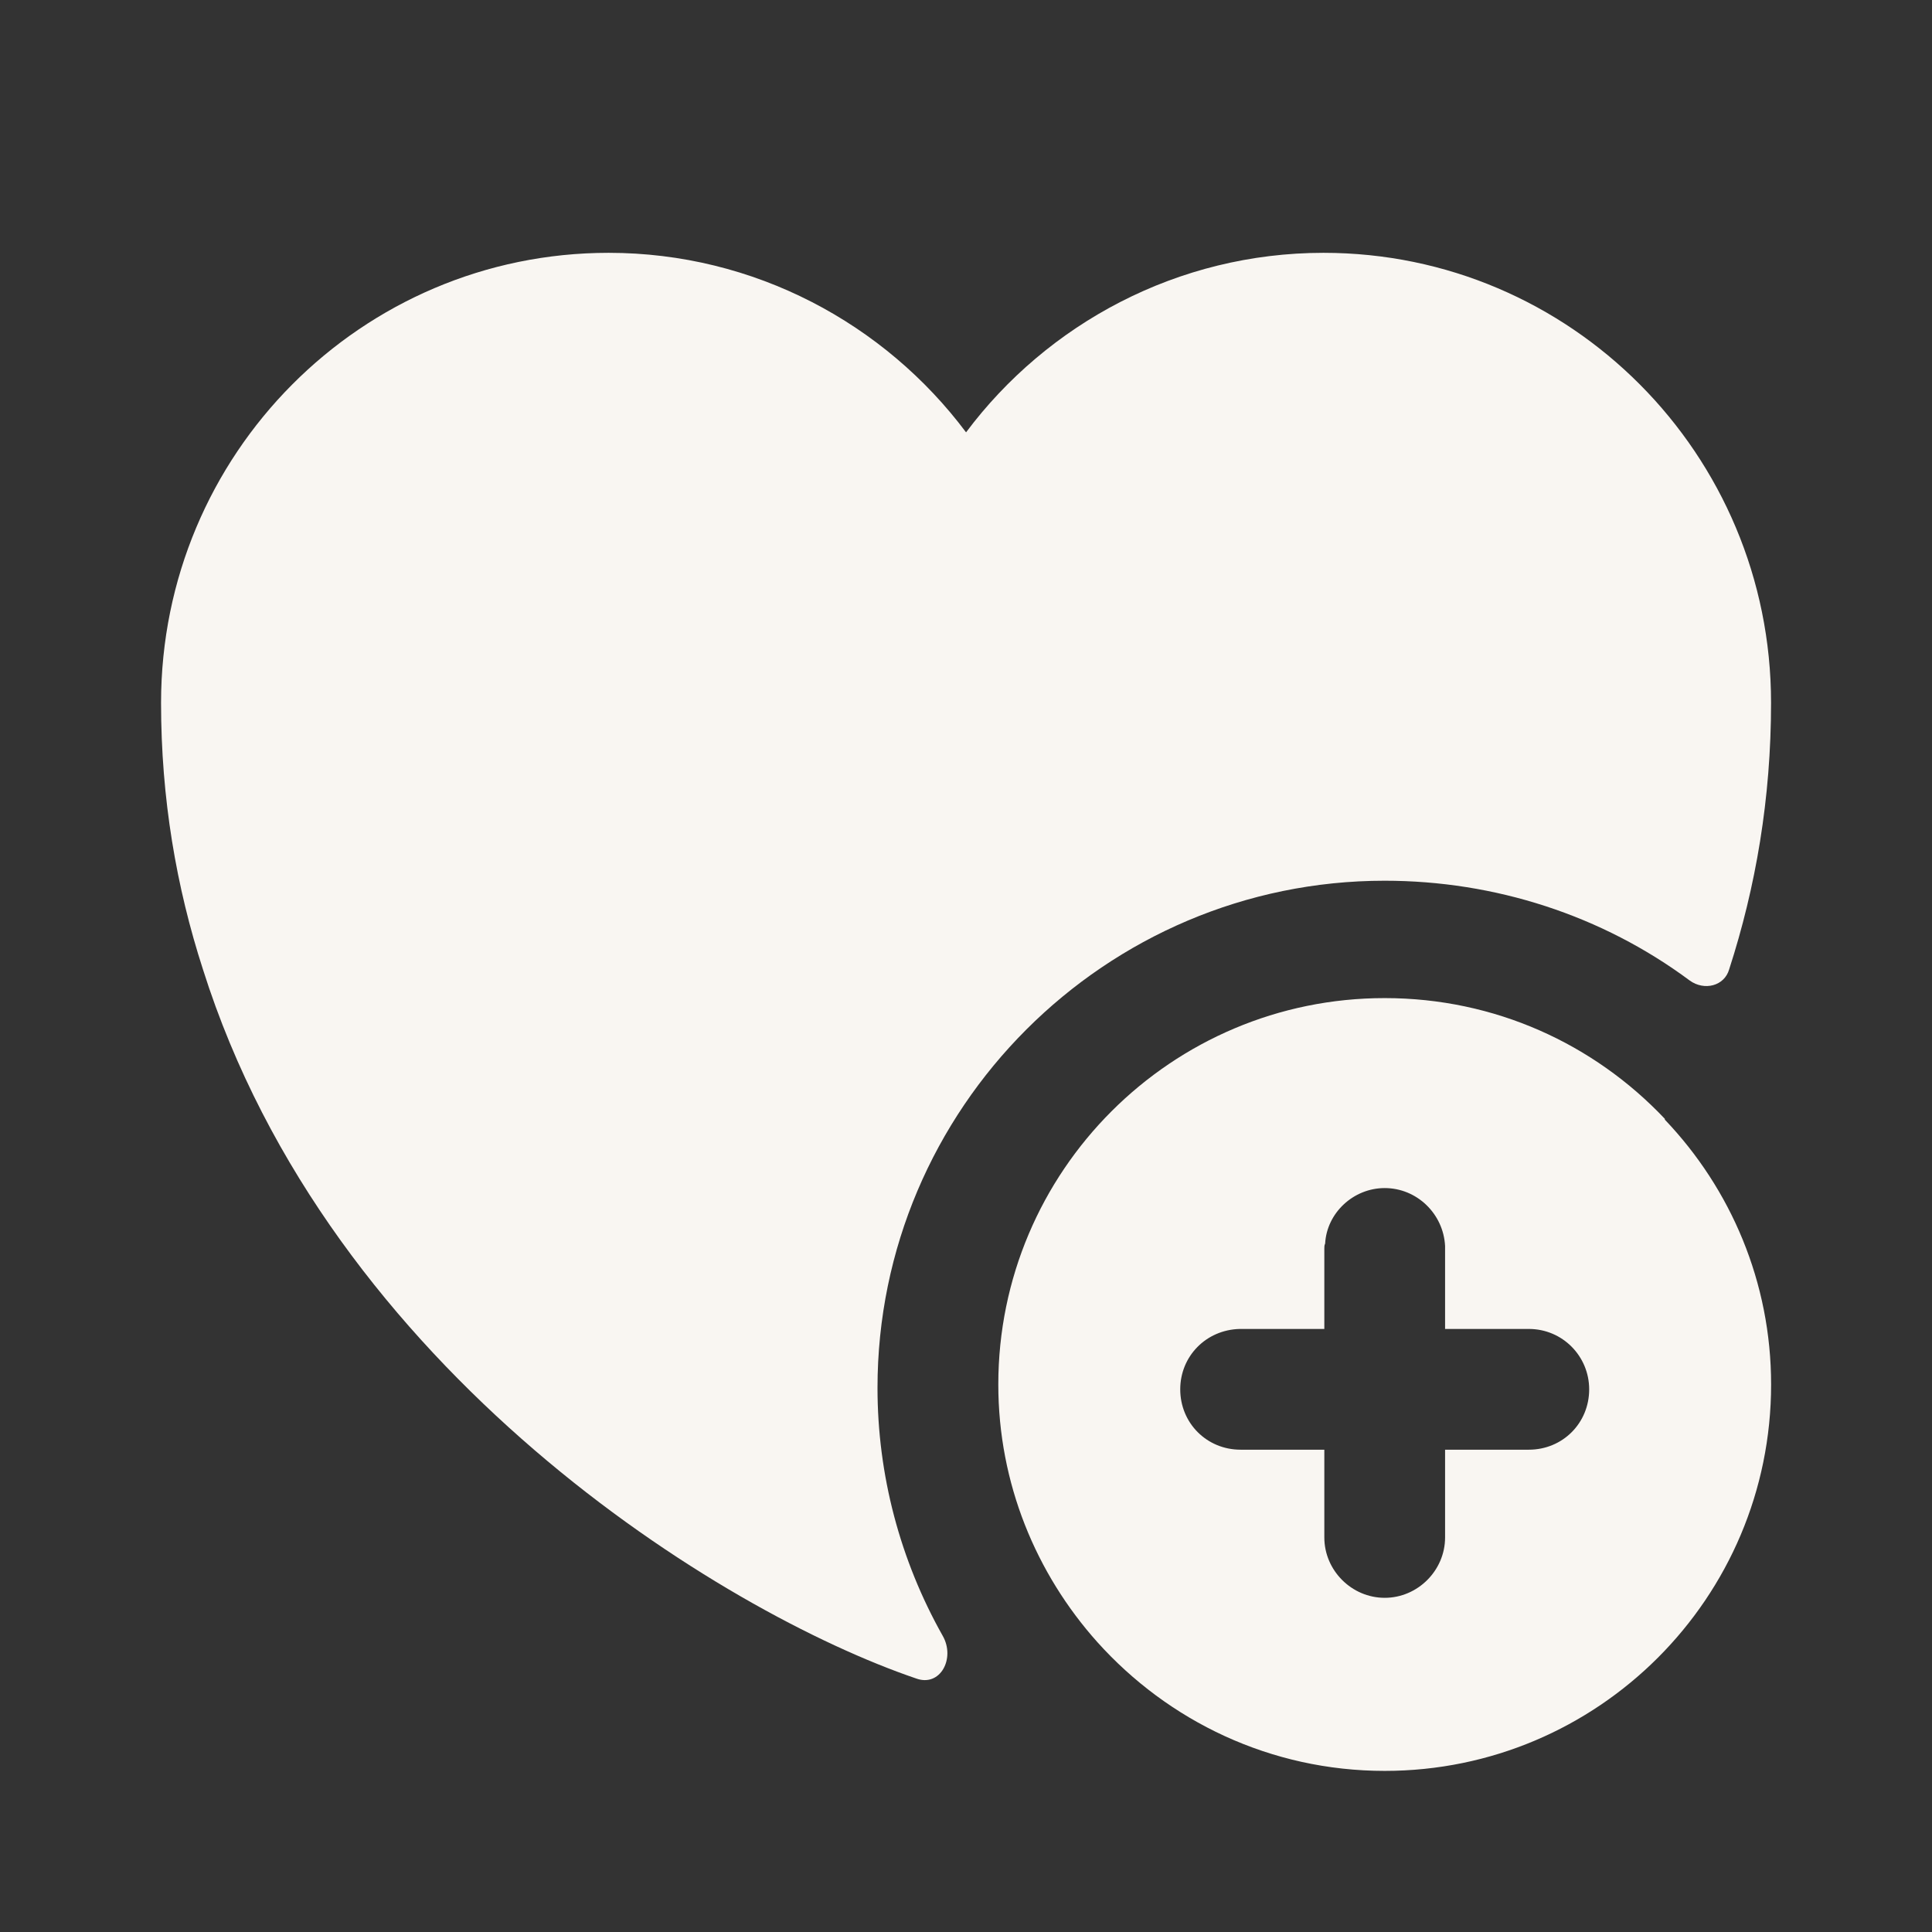
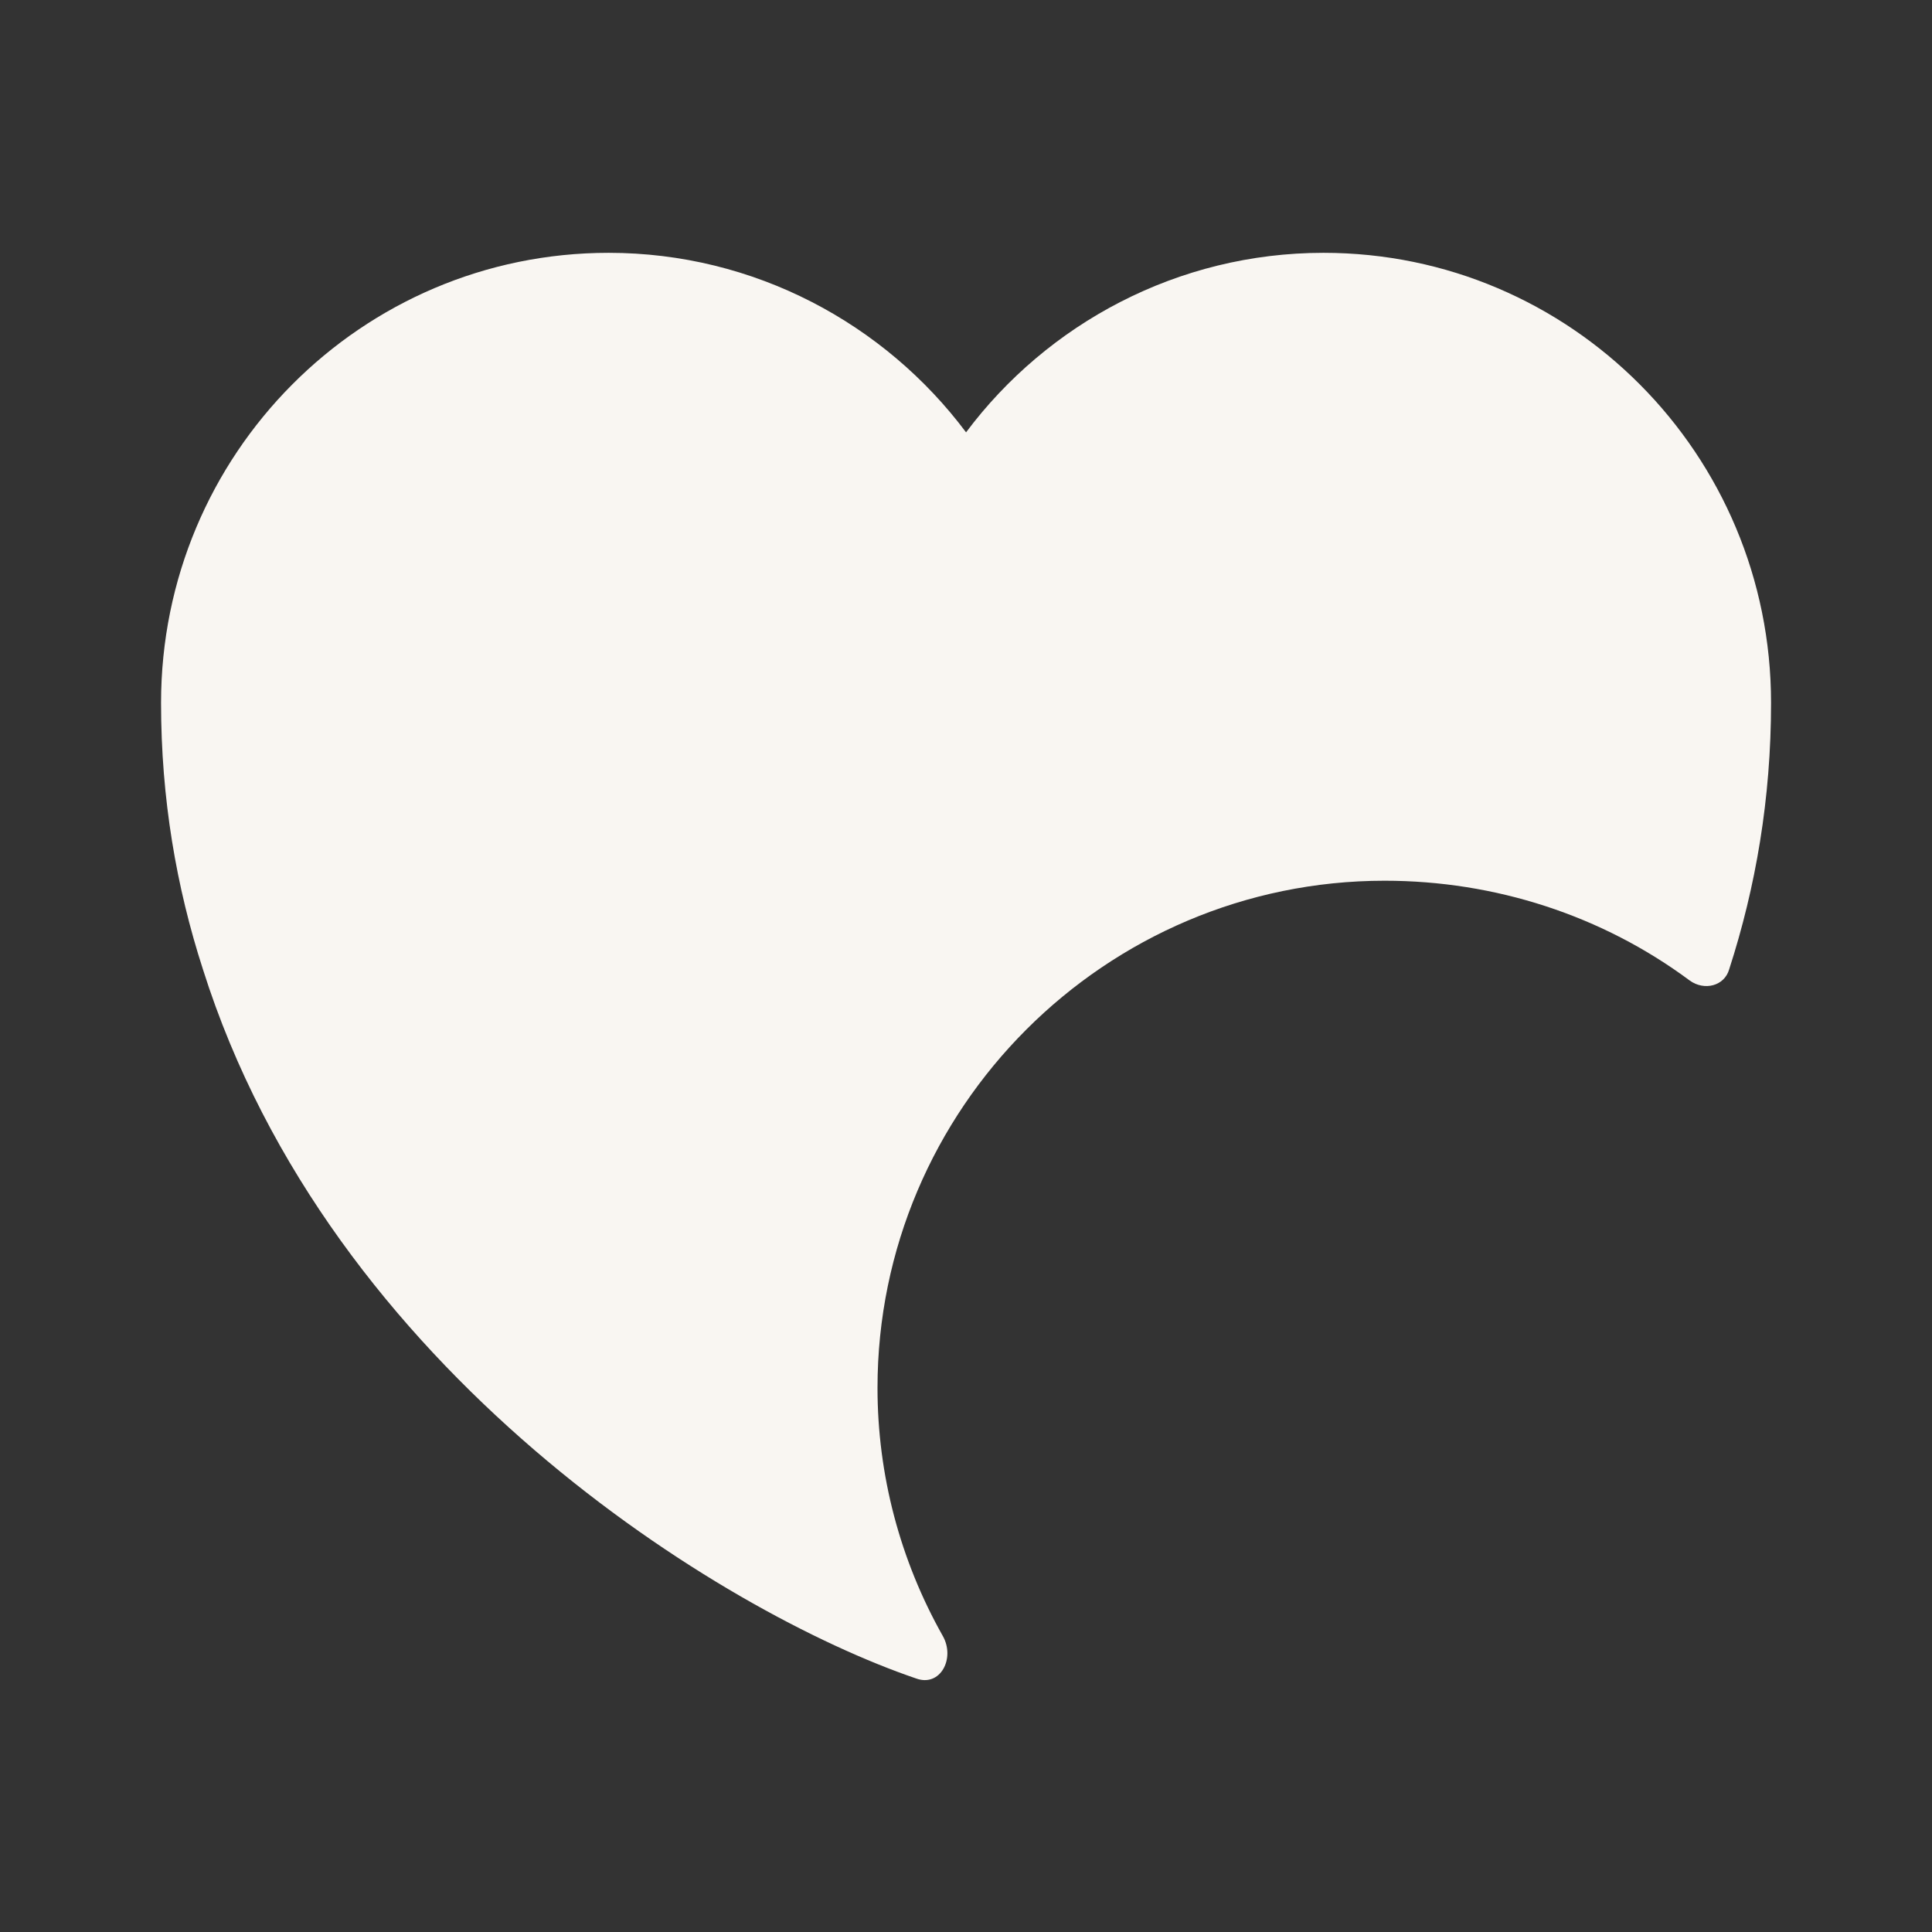
<svg xmlns="http://www.w3.org/2000/svg" width="36" height="36" viewBox="0 0 36 36" fill="none">
  <rect x="0" y="0" width="36" height="36" fill="#333333" stroke="none" />
-   <path d="M31.022 20.863V20.848C29.702 19.453 27.857 18.598 25.802 18.598C21.827 18.598 18.602 21.823 18.602 25.798C18.602 27.643 19.307 29.323 20.447 30.598C21.767 32.068 23.672 32.998 25.802 32.998C29.777 32.998 33.002 29.773 33.002 25.798C33.002 23.893 32.252 22.153 31.022 20.863ZM28.487 27.013H26.927V28.648C26.927 29.263 26.417 29.773 25.802 29.773C25.187 29.773 24.677 29.263 24.677 28.648V27.013H23.117C22.487 27.013 21.992 26.518 21.992 25.888C21.992 25.273 22.472 24.778 23.102 24.763H24.677V23.263C24.677 23.233 24.677 23.203 24.692 23.173C24.722 22.603 25.217 22.138 25.802 22.138C26.402 22.138 26.897 22.618 26.927 23.218V24.763H28.487C29.117 24.763 29.612 25.273 29.612 25.888C29.612 26.518 29.117 27.013 28.487 27.013Z" fill="#F9F6F2" />
  <path d="M33.001 13.096C33.001 14.881 32.716 16.531 32.221 18.061C32.131 18.376 31.756 18.466 31.486 18.271C29.851 17.056 27.856 16.411 25.801 16.411C20.596 16.411 16.351 20.656 16.351 25.861C16.351 27.481 16.771 29.071 17.566 30.481C17.806 30.901 17.521 31.441 17.071 31.276C13.456 30.046 6.151 25.561 3.781 18.061C3.286 16.531 3.001 14.881 3.001 13.096C3.001 8.461 6.736 4.711 11.341 4.711C14.056 4.711 16.486 6.031 18.001 8.056C19.516 6.031 21.946 4.711 24.661 4.711C29.266 4.711 33.001 8.461 33.001 13.096Z" fill="#F9F6F2" />
</svg>